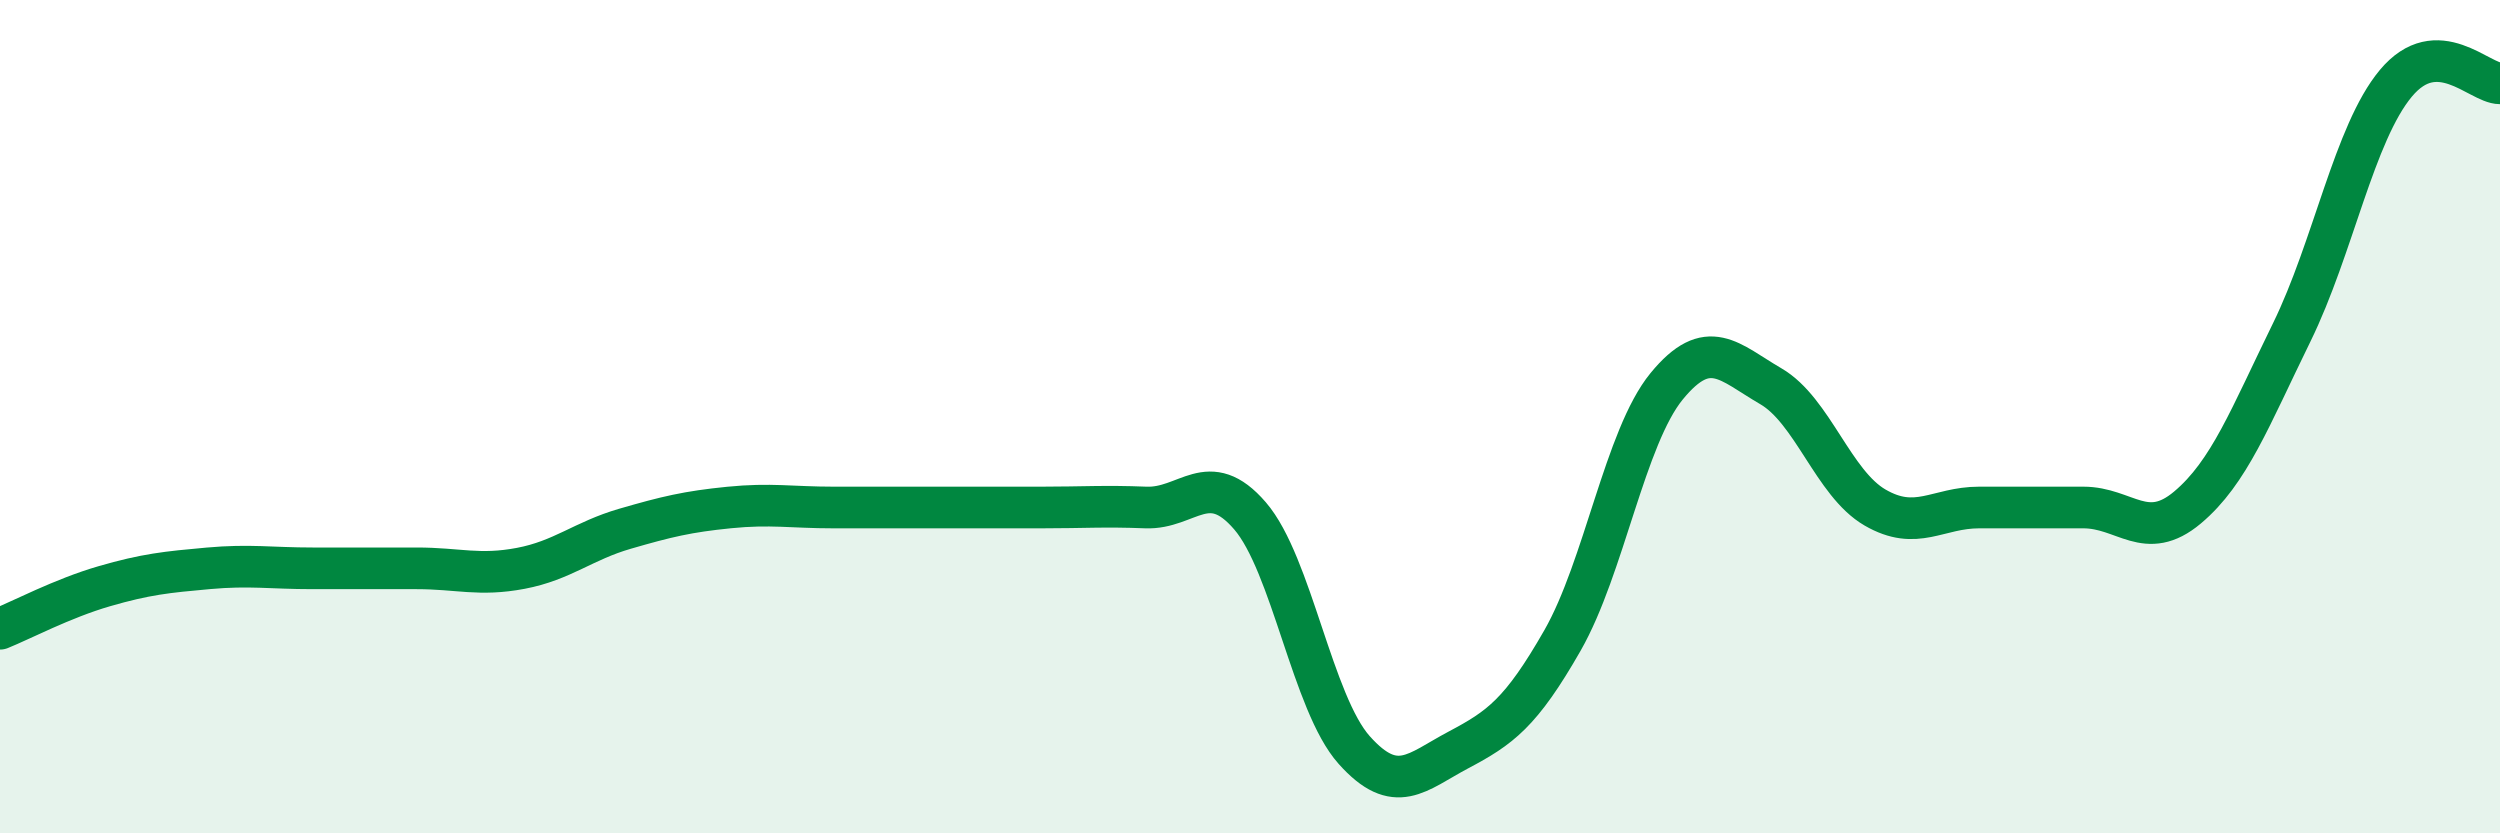
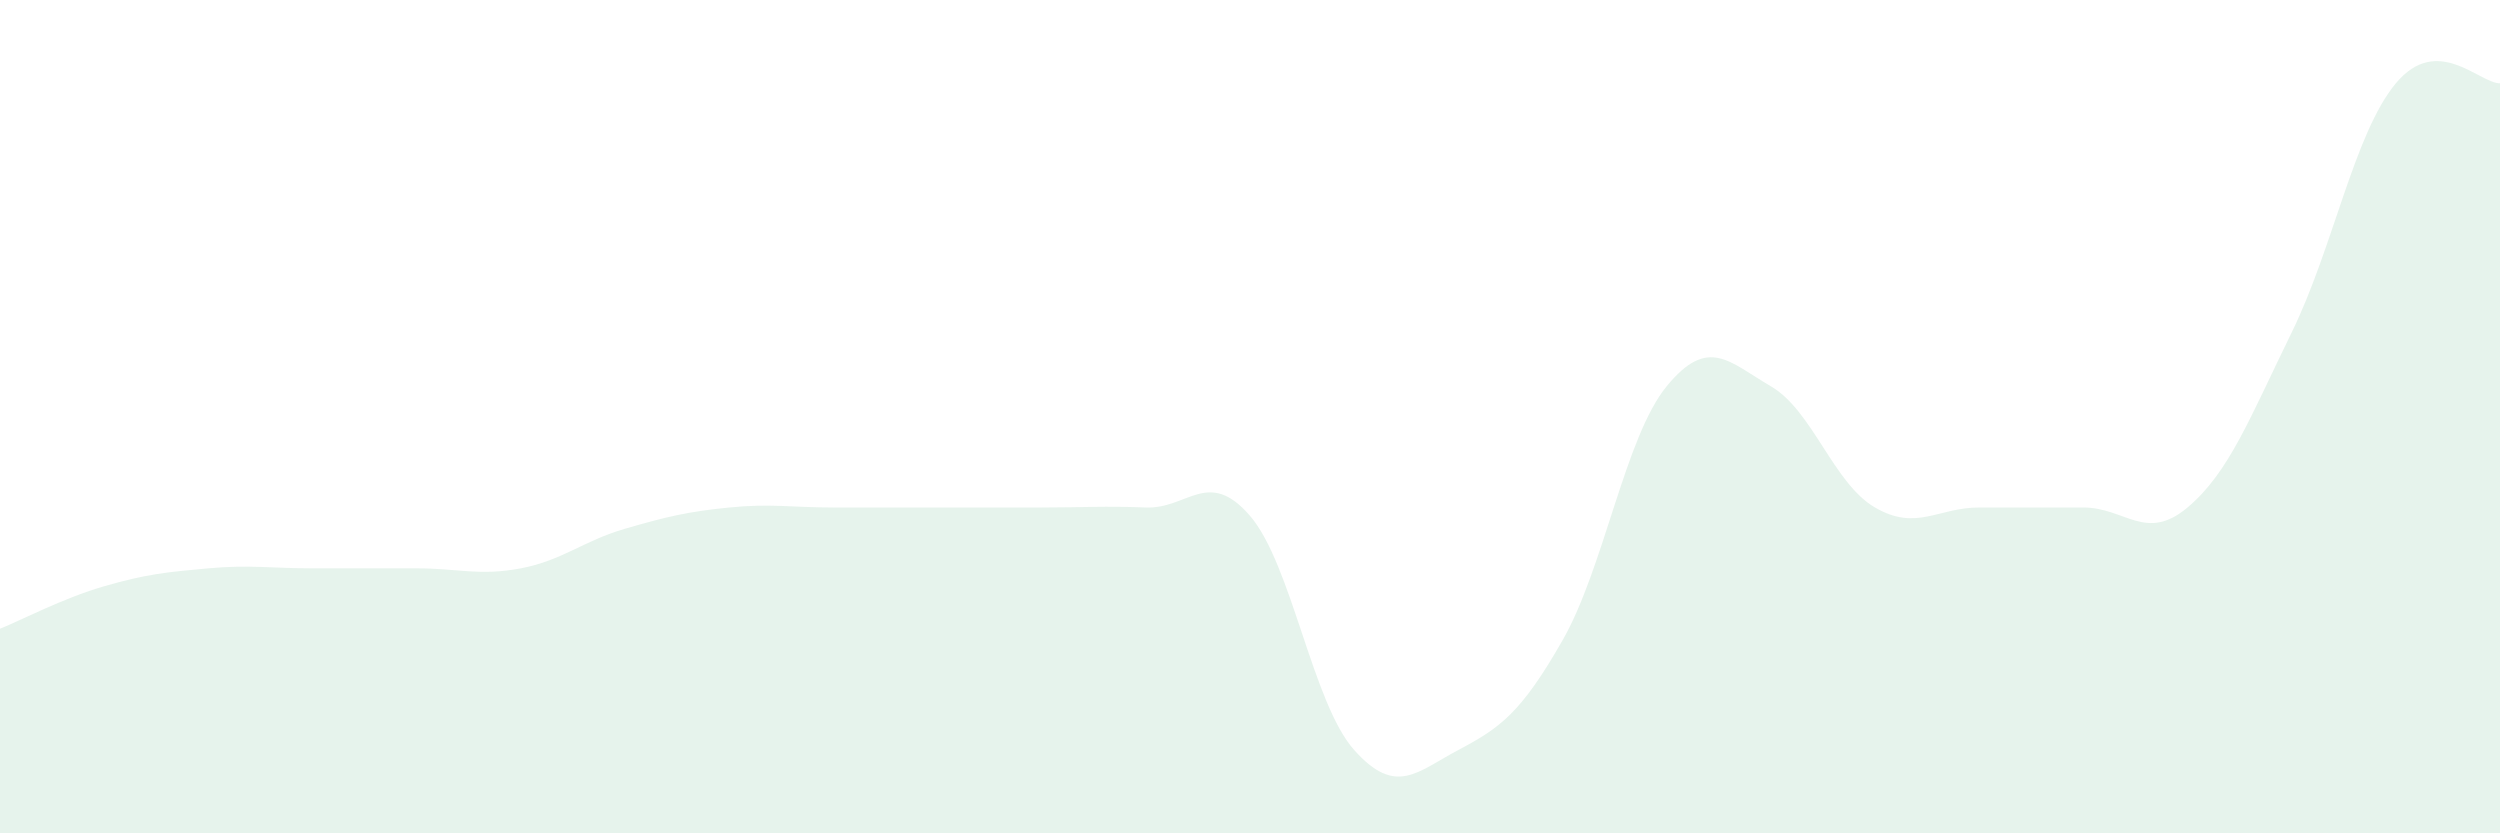
<svg xmlns="http://www.w3.org/2000/svg" width="60" height="20" viewBox="0 0 60 20">
  <path d="M 0,15.09 C 0.5,14.89 1.5,14.36 2.5,14.07 C 3.5,13.78 4,13.73 5,13.64 C 6,13.55 6.5,13.64 7.5,13.64 C 8.5,13.64 9,13.64 10,13.64 C 11,13.64 11.5,13.83 12.5,13.64 C 13.5,13.45 14,12.98 15,12.69 C 16,12.4 16.5,12.28 17.5,12.18 C 18.5,12.08 19,12.18 20,12.18 C 21,12.18 21.5,12.18 22.5,12.18 C 23.5,12.18 24,12.18 25,12.18 C 26,12.18 26.5,12.14 27.5,12.18 C 28.5,12.22 29,11.22 30,12.38 C 31,13.54 31.5,16.88 32.5,18 C 33.5,19.12 34,18.53 35,18 C 36,17.47 36.5,17.12 37.5,15.37 C 38.5,13.62 39,10.49 40,9.27 C 41,8.05 41.5,8.69 42.5,9.27 C 43.5,9.85 44,11.6 45,12.18 C 46,12.76 46.5,12.18 47.5,12.18 C 48.5,12.18 49,12.18 50,12.18 C 51,12.18 51.5,13.02 52.5,12.18 C 53.5,11.34 54,10.02 55,7.98 C 56,5.94 56.5,3.2 57.5,2 C 58.5,0.8 59.5,2 60,2L60 20L0 20Z" fill="#008740" opacity="0.1" stroke-linecap="round" stroke-linejoin="round" />
-   <path d="M 0,15.09 C 0.5,14.89 1.5,14.36 2.5,14.07 C 3.5,13.78 4,13.73 5,13.64 C 6,13.55 6.5,13.64 7.5,13.64 C 8.5,13.64 9,13.64 10,13.64 C 11,13.64 11.5,13.83 12.5,13.64 C 13.5,13.45 14,12.98 15,12.69 C 16,12.4 16.5,12.28 17.5,12.18 C 18.5,12.08 19,12.18 20,12.18 C 21,12.18 21.5,12.18 22.5,12.18 C 23.5,12.18 24,12.18 25,12.18 C 26,12.18 26.5,12.14 27.5,12.18 C 28.5,12.22 29,11.22 30,12.38 C 31,13.54 31.5,16.88 32.5,18 C 33.5,19.12 34,18.53 35,18 C 36,17.47 36.5,17.12 37.5,15.37 C 38.5,13.62 39,10.49 40,9.27 C 41,8.05 41.5,8.69 42.5,9.27 C 43.5,9.85 44,11.6 45,12.18 C 46,12.76 46.5,12.18 47.5,12.18 C 48.5,12.18 49,12.18 50,12.18 C 51,12.18 51.5,13.02 52.5,12.18 C 53.5,11.34 54,10.02 55,7.98 C 56,5.94 56.5,3.2 57.5,2 C 58.5,0.8 59.5,2 60,2" stroke="#008740" stroke-width="1" fill="none" stroke-linecap="round" stroke-linejoin="round" />
</svg>